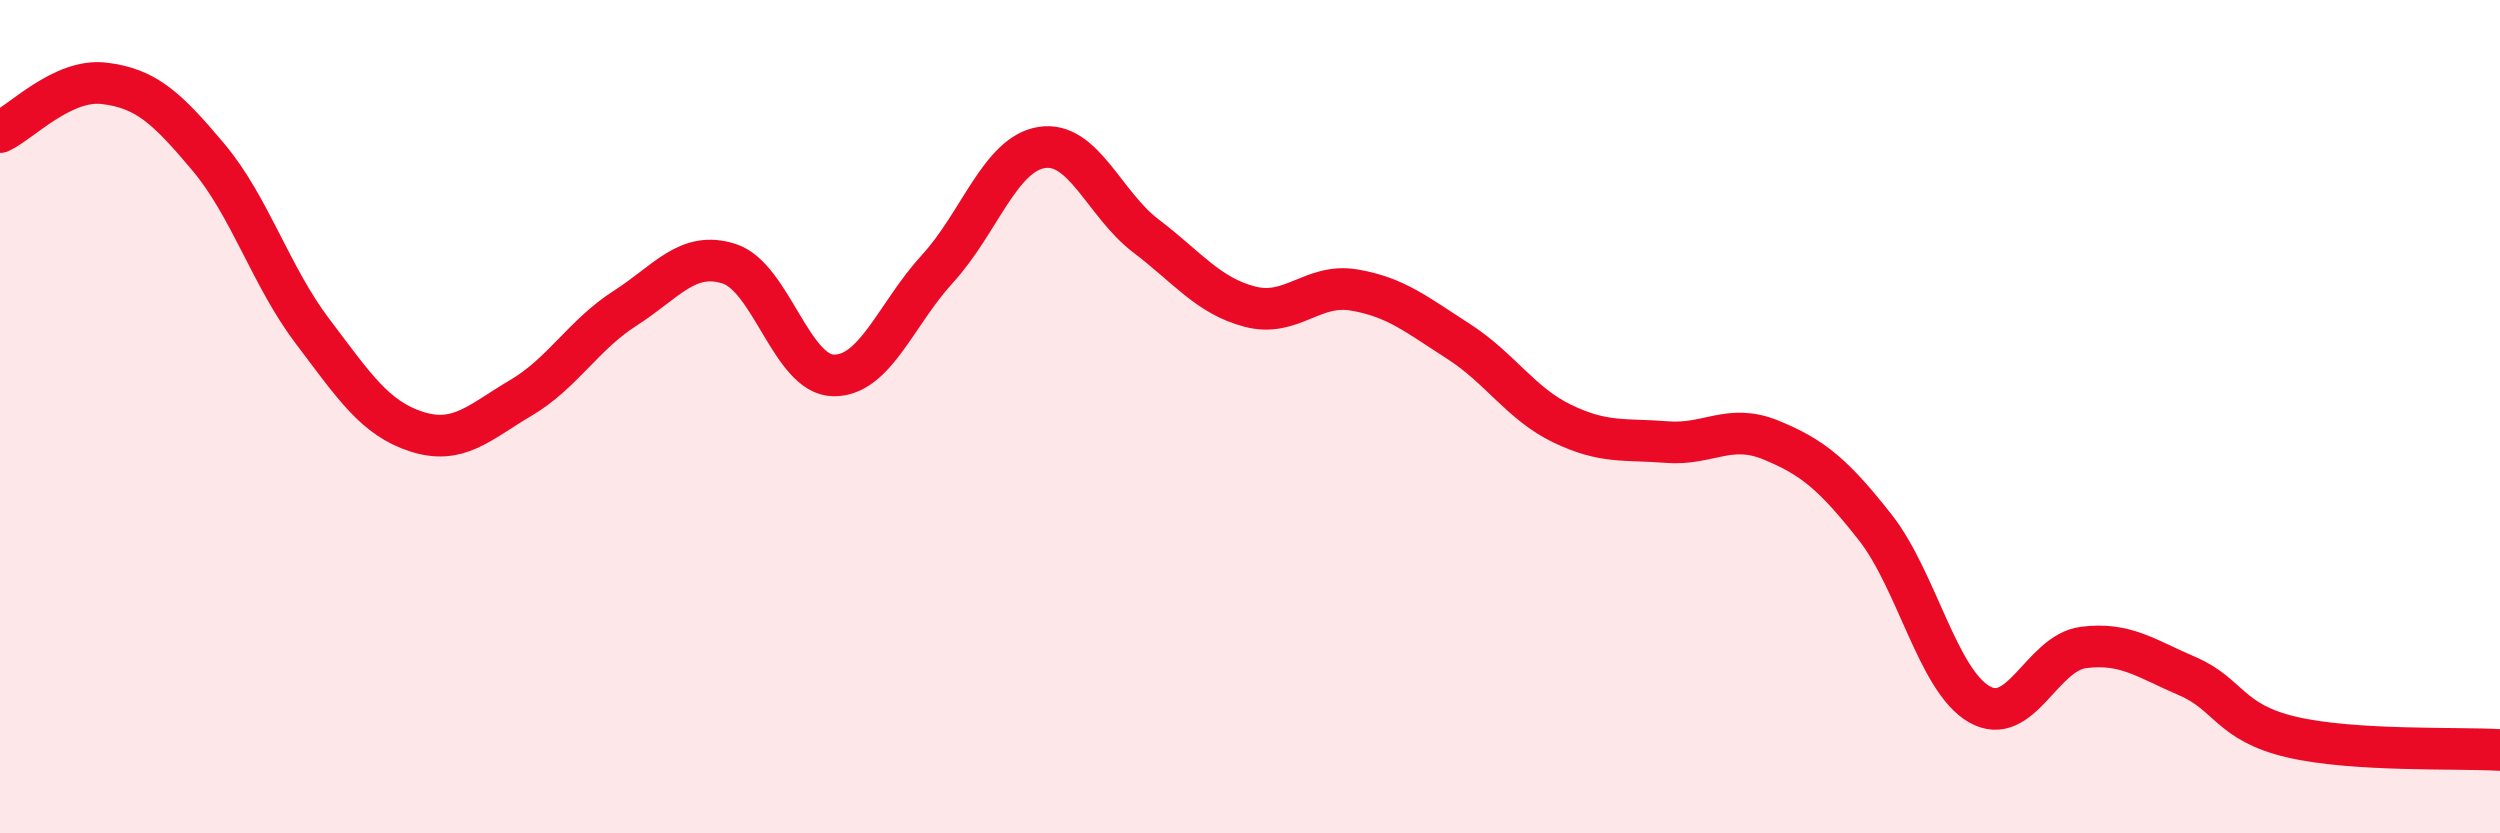
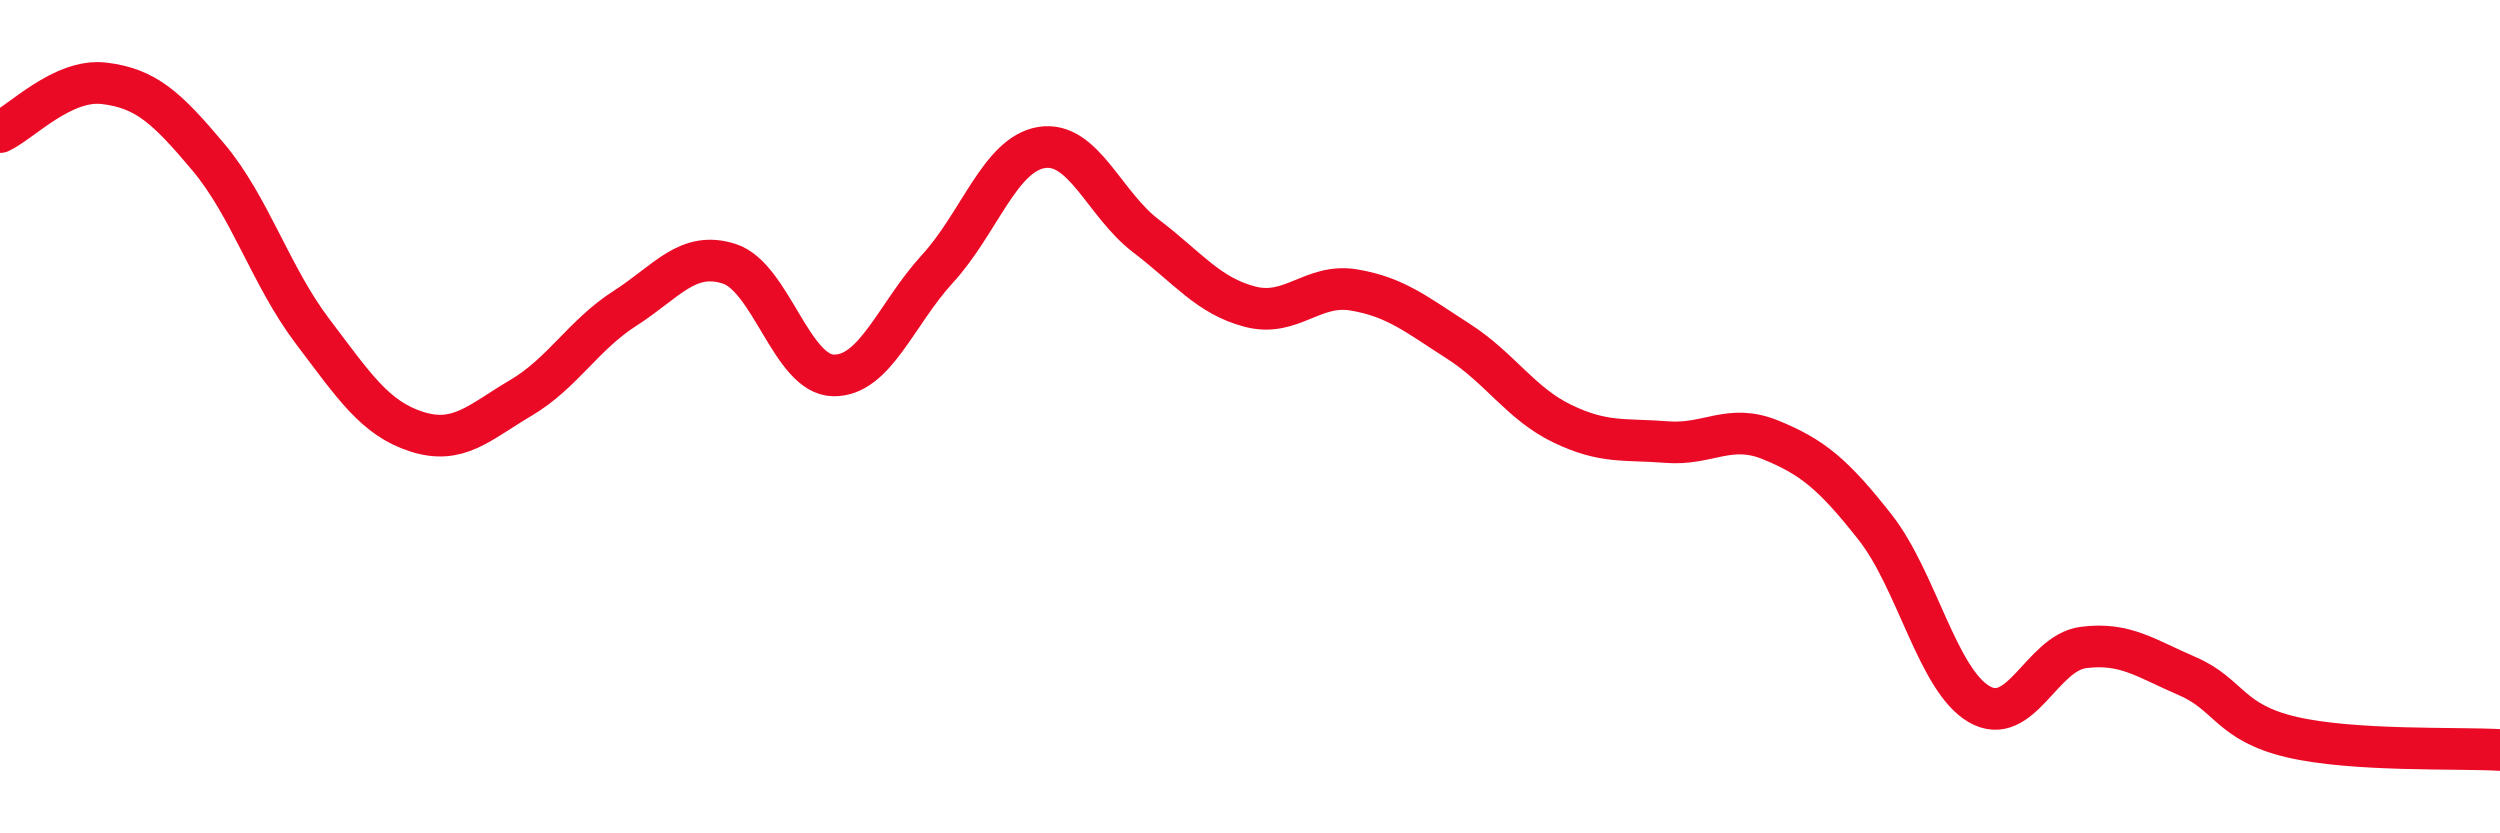
<svg xmlns="http://www.w3.org/2000/svg" width="60" height="20" viewBox="0 0 60 20">
-   <path d="M 0,3.17 C 0.5,2.94 1.5,1.88 2.5,2 C 3.5,2.12 4,2.58 5,3.77 C 6,4.96 6.5,6.63 7.5,7.95 C 8.5,9.27 9,10.04 10,10.36 C 11,10.68 11.5,10.14 12.5,9.55 C 13.5,8.96 14,8.04 15,7.4 C 16,6.76 16.5,6.01 17.5,6.33 C 18.5,6.65 19,8.99 20,9.01 C 21,9.03 21.5,7.54 22.5,6.45 C 23.5,5.36 24,3.7 25,3.54 C 26,3.38 26.5,4.9 27.5,5.66 C 28.5,6.42 29,7.1 30,7.36 C 31,7.62 31.5,6.79 32.5,6.96 C 33.5,7.13 34,7.55 35,8.19 C 36,8.83 36.5,9.69 37.5,10.17 C 38.5,10.65 39,10.53 40,10.61 C 41,10.69 41.5,10.15 42.5,10.56 C 43.5,10.97 44,11.38 45,12.65 C 46,13.92 46.5,16.32 47.5,16.9 C 48.5,17.48 49,15.67 50,15.54 C 51,15.41 51.5,15.8 52.5,16.23 C 53.5,16.66 53.5,17.34 55,17.69 C 56.5,18.04 59,17.94 60,18L60 20L0 20Z" fill="#EB0A25" opacity="0.1" stroke-linecap="round" stroke-linejoin="round" />
  <path d="M 0,3.17 C 0.5,2.94 1.5,1.88 2.5,2 C 3.5,2.12 4,2.58 5,3.77 C 6,4.96 6.5,6.63 7.5,7.95 C 8.5,9.27 9,10.04 10,10.36 C 11,10.68 11.5,10.14 12.5,9.55 C 13.5,8.96 14,8.04 15,7.4 C 16,6.76 16.5,6.01 17.5,6.33 C 18.5,6.65 19,8.99 20,9.01 C 21,9.03 21.5,7.54 22.5,6.45 C 23.5,5.36 24,3.7 25,3.54 C 26,3.38 26.5,4.9 27.5,5.66 C 28.5,6.42 29,7.1 30,7.36 C 31,7.62 31.5,6.79 32.5,6.96 C 33.5,7.13 34,7.55 35,8.19 C 36,8.83 36.5,9.69 37.5,10.17 C 38.5,10.65 39,10.53 40,10.61 C 41,10.69 41.5,10.15 42.5,10.56 C 43.5,10.97 44,11.38 45,12.65 C 46,13.92 46.5,16.32 47.5,16.9 C 48.5,17.48 49,15.67 50,15.54 C 51,15.41 51.5,15.8 52.5,16.23 C 53.5,16.66 53.5,17.34 55,17.69 C 56.5,18.04 59,17.94 60,18" stroke="#EB0A25" stroke-width="1" fill="none" stroke-linecap="round" stroke-linejoin="round" />
</svg>